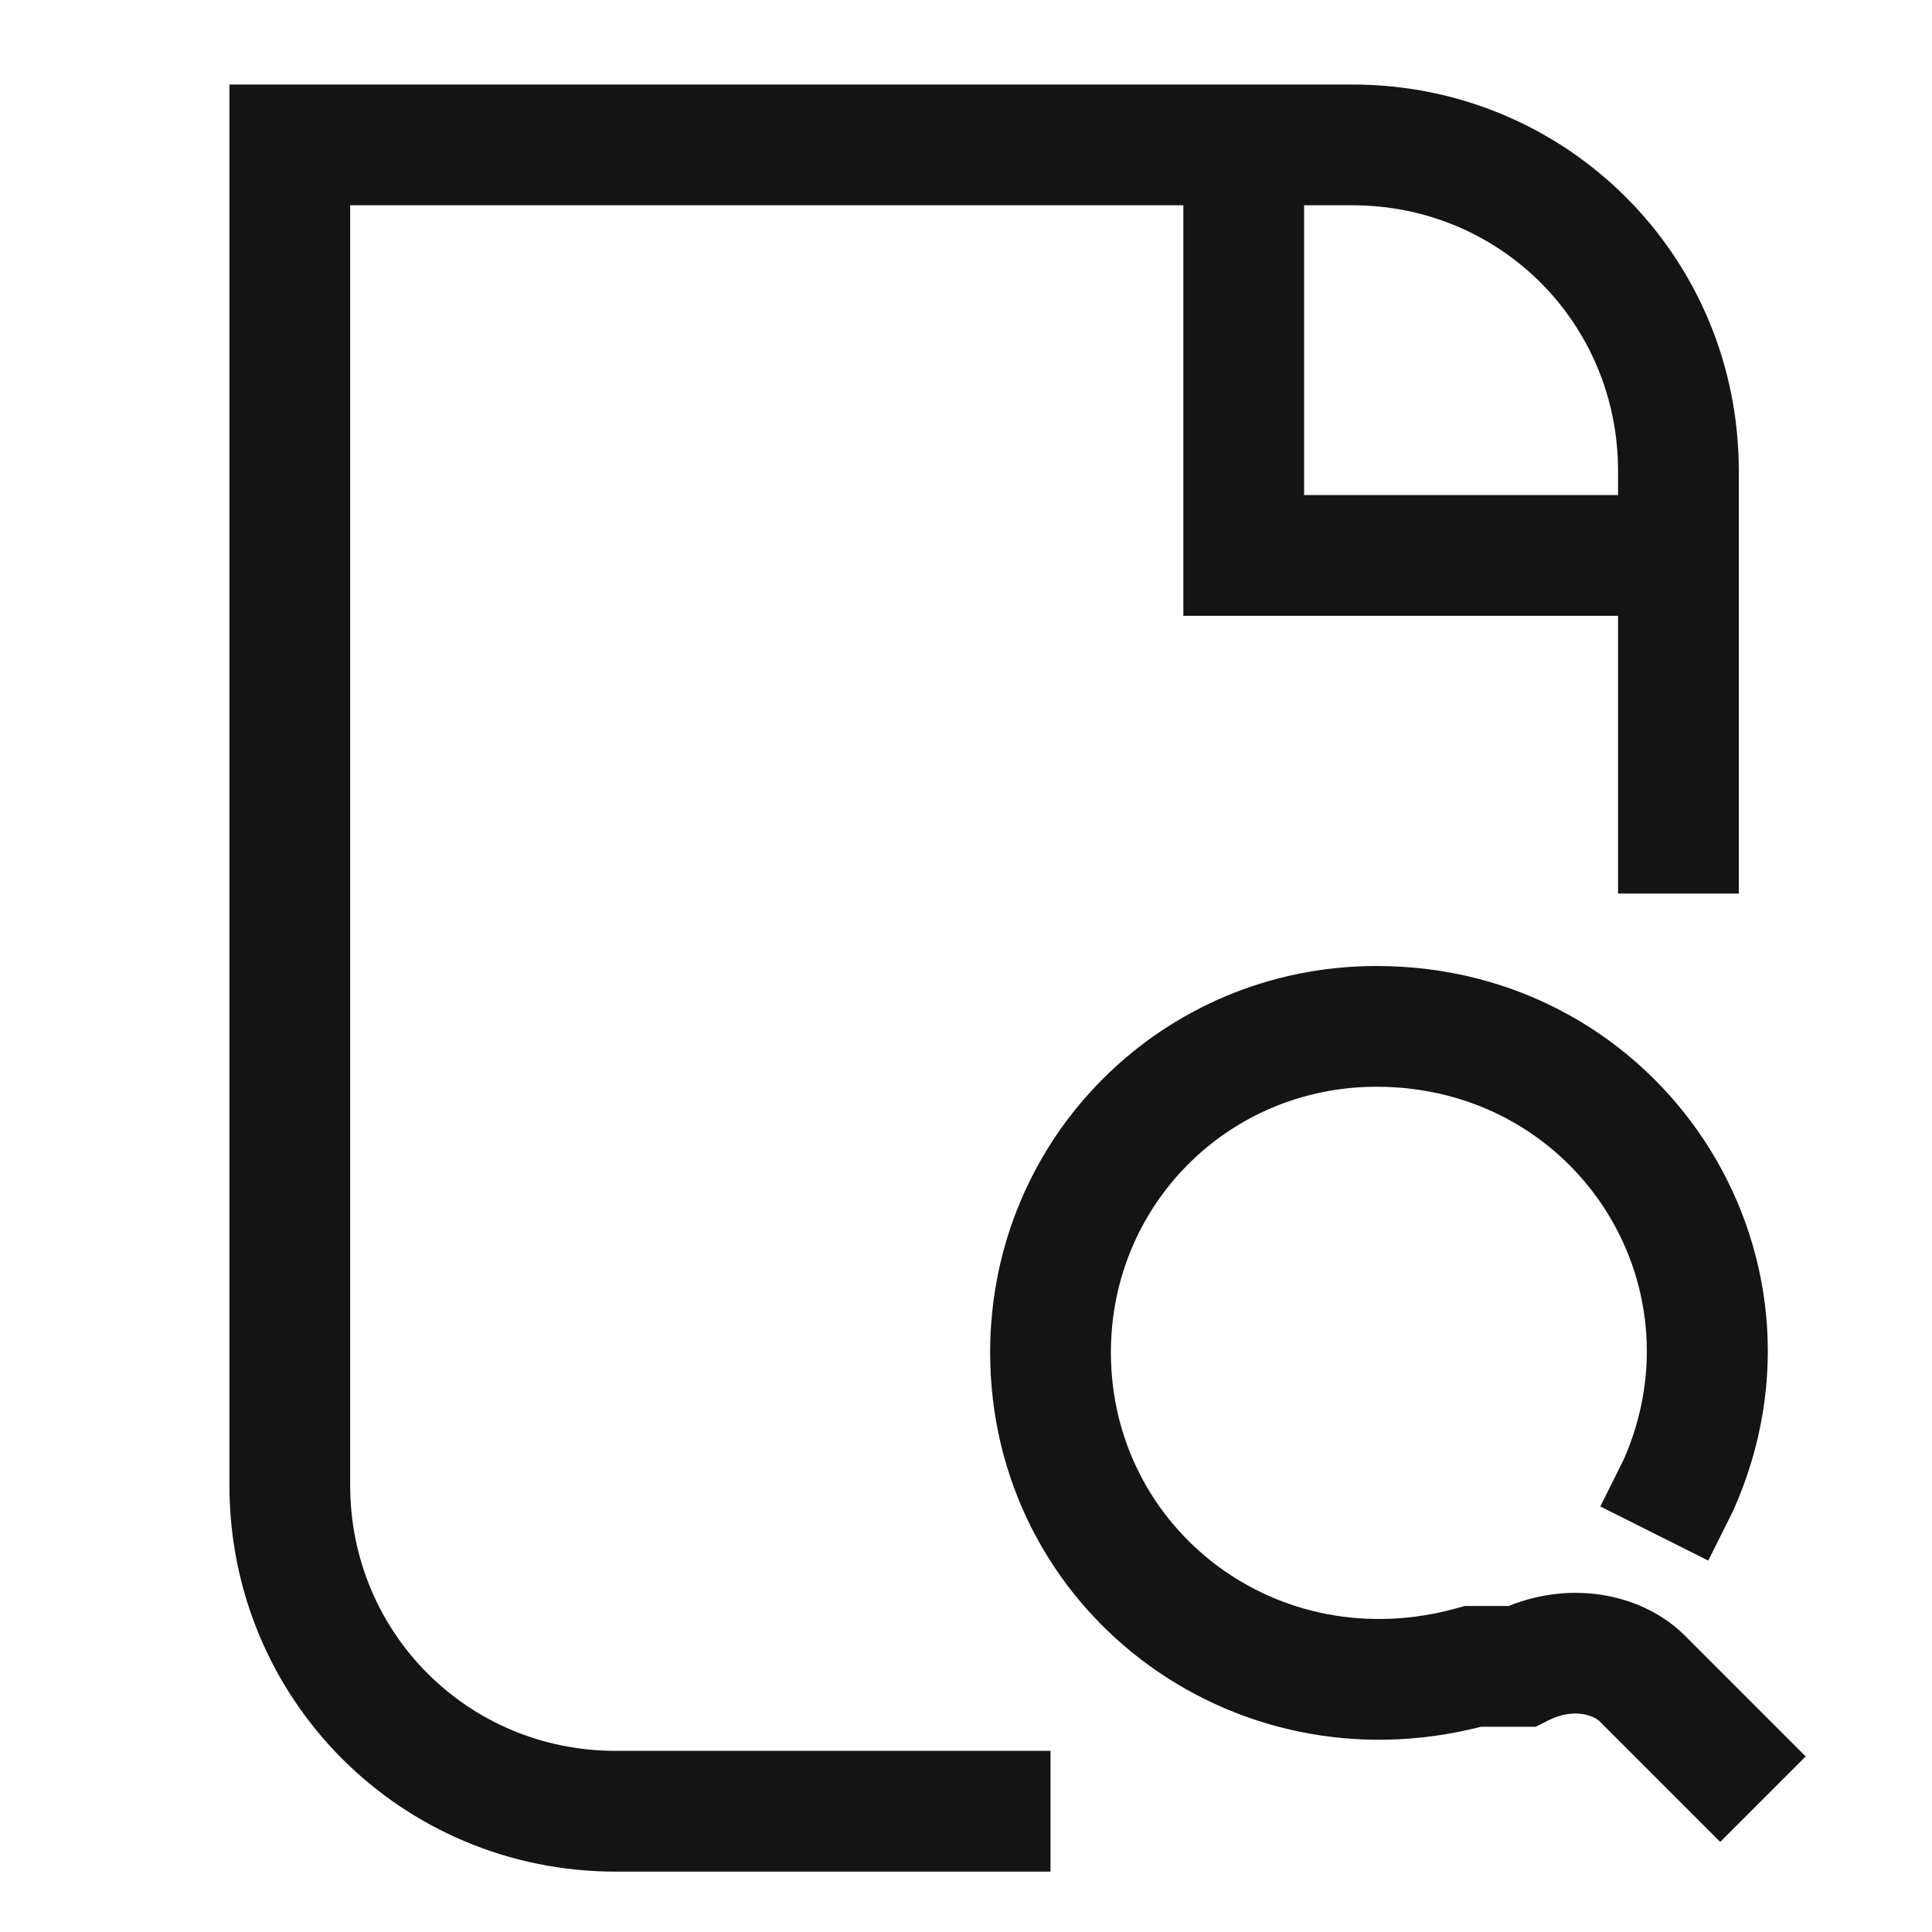
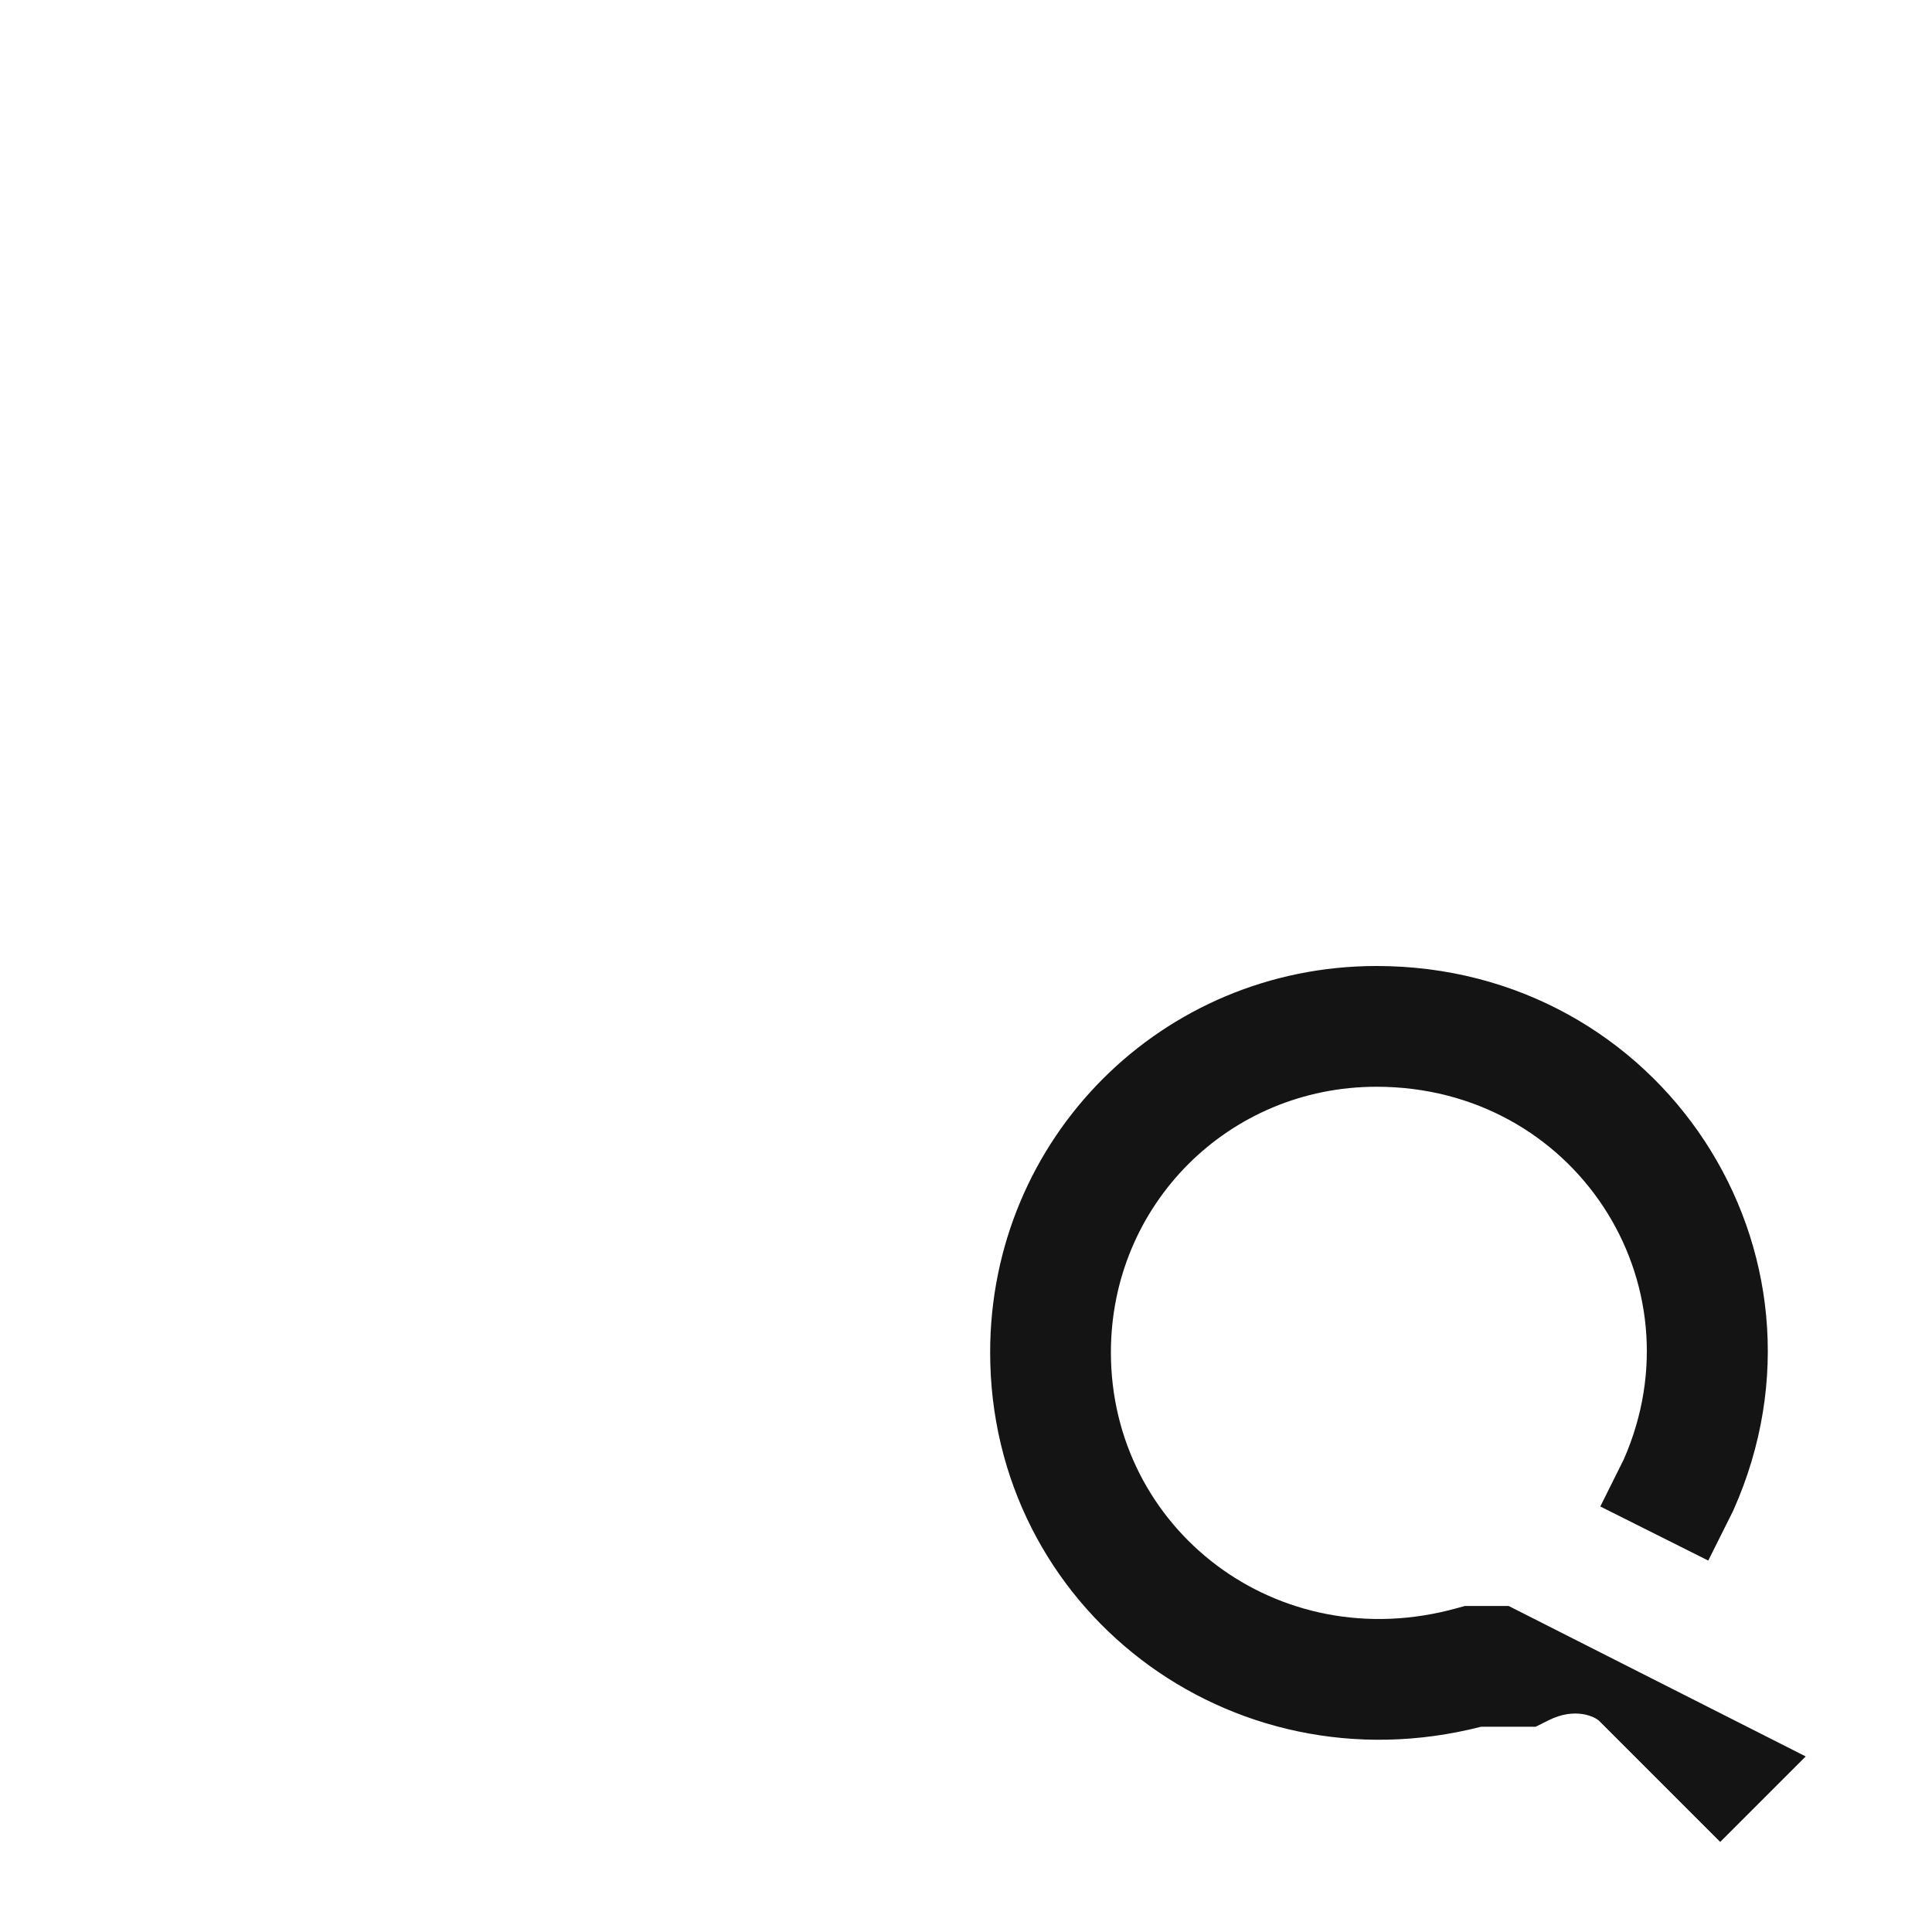
<svg xmlns="http://www.w3.org/2000/svg" width="16" height="16" viewBox="0 0 16 16" fill="none">
-   <path fill-rule="evenodd" clip-rule="evenodd" d="M1.9 0.7H11.2C12.976 0.7 14.4 2.124 14.4 3.9V7.4H13.4V3.9C13.4 2.676 12.424 1.7 11.2 1.7H2.9V12.3C2.9 13.524 3.876 14.5 5.1 14.5H8.7V15.5H5.1C3.324 15.5 1.9 14.076 1.9 12.3V0.7Z" fill="#141415" />
-   <path fill-rule="evenodd" clip-rule="evenodd" d="M9.8 1H10.8V4.1H13.9V5.1H9.8V1Z" fill="#141415" />
-   <path fill-rule="evenodd" clip-rule="evenodd" d="M8.2 11.2C8.2 9.424 9.624 8 11.4 8C13.757 8 15.306 10.368 14.357 12.503L14.352 12.514L14.147 12.924L13.253 12.476L13.447 12.087C14.09 10.624 13.039 9 11.4 9C10.176 9 9.2 9.976 9.2 11.2C9.2 12.662 10.578 13.732 12.066 13.318L12.132 13.3H12.494C13.039 13.081 13.615 13.208 13.954 13.546L14.954 14.546L14.246 15.254L13.246 14.254C13.21 14.217 13.045 14.136 12.824 14.247L12.718 14.3H12.266C10.179 14.835 8.2 13.315 8.2 11.2Z" fill="#141415" />
+   <path fill-rule="evenodd" clip-rule="evenodd" d="M8.2 11.2C8.2 9.424 9.624 8 11.4 8C13.757 8 15.306 10.368 14.357 12.503L14.352 12.514L14.147 12.924L13.253 12.476L13.447 12.087C14.09 10.624 13.039 9 11.4 9C10.176 9 9.2 9.976 9.2 11.2C9.2 12.662 10.578 13.732 12.066 13.318L12.132 13.3H12.494L14.954 14.546L14.246 15.254L13.246 14.254C13.21 14.217 13.045 14.136 12.824 14.247L12.718 14.3H12.266C10.179 14.835 8.2 13.315 8.2 11.2Z" fill="#141415" />
</svg>